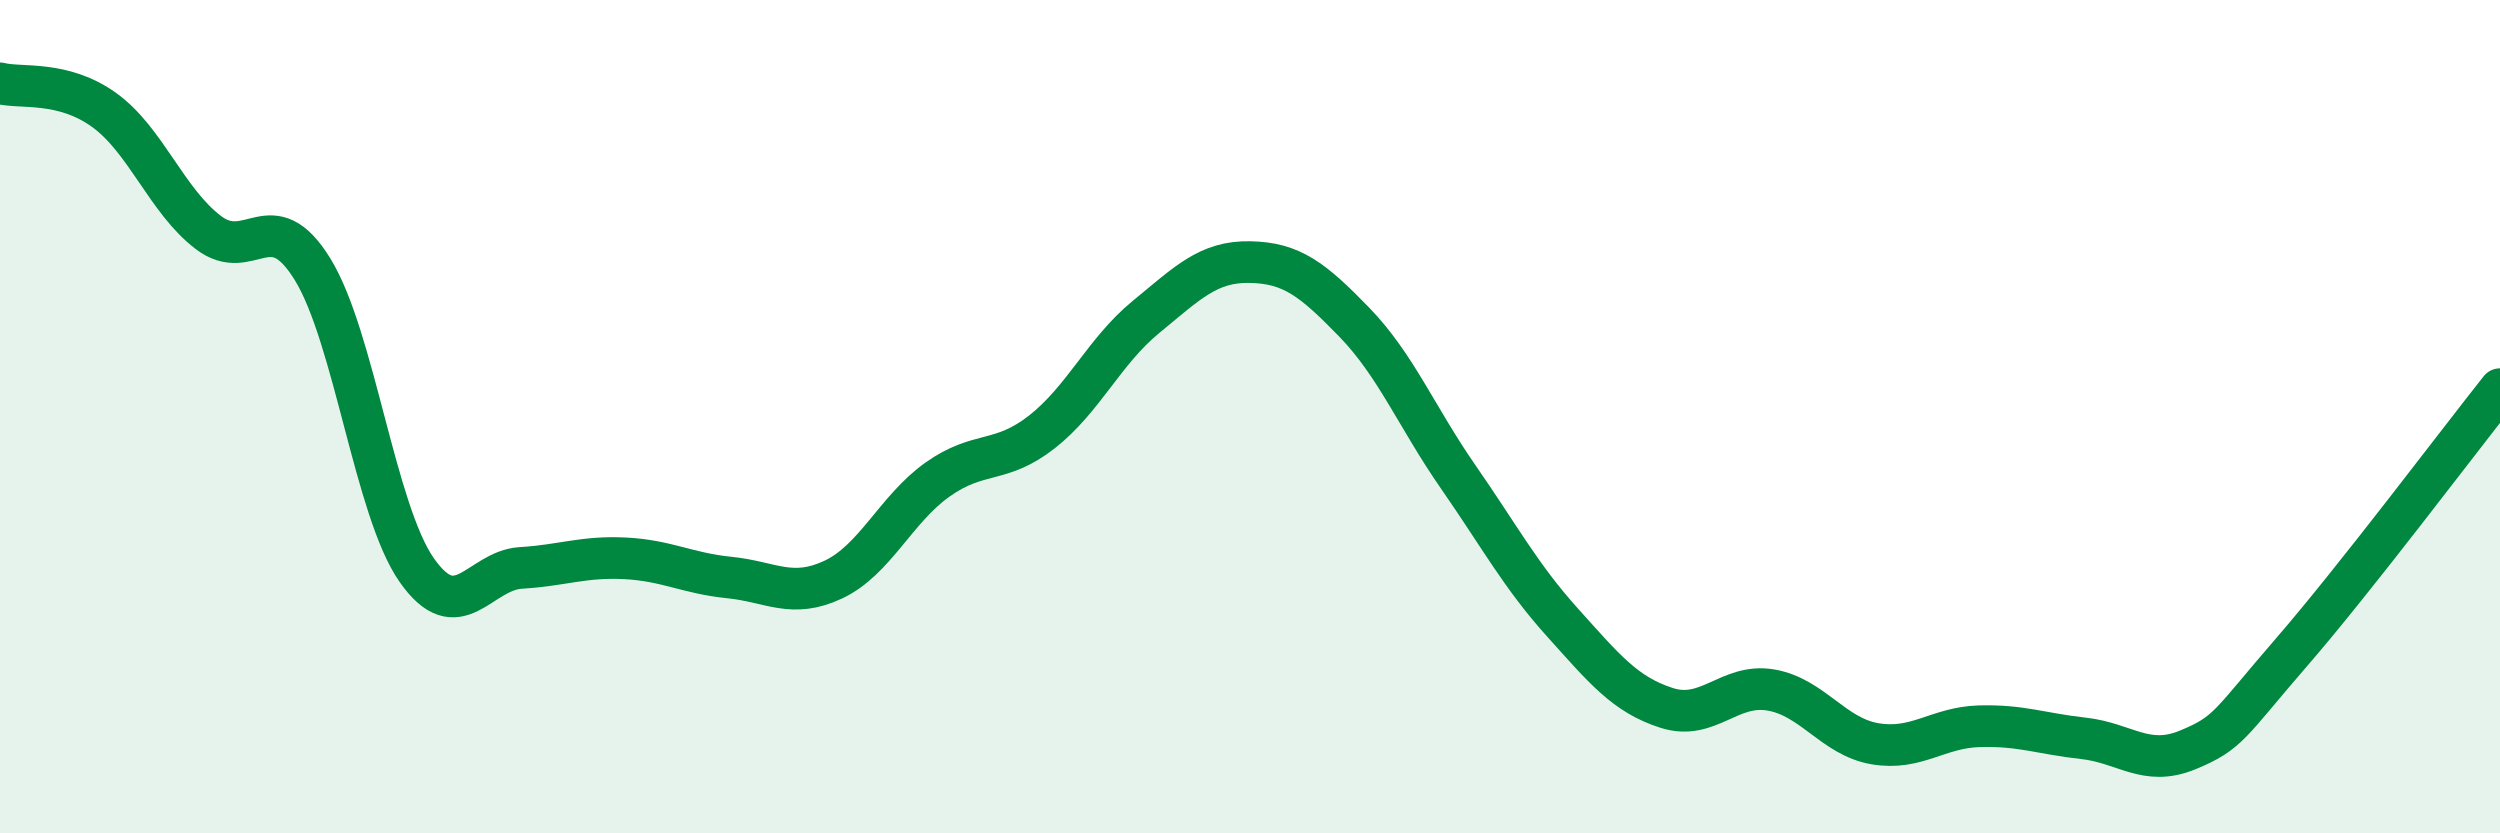
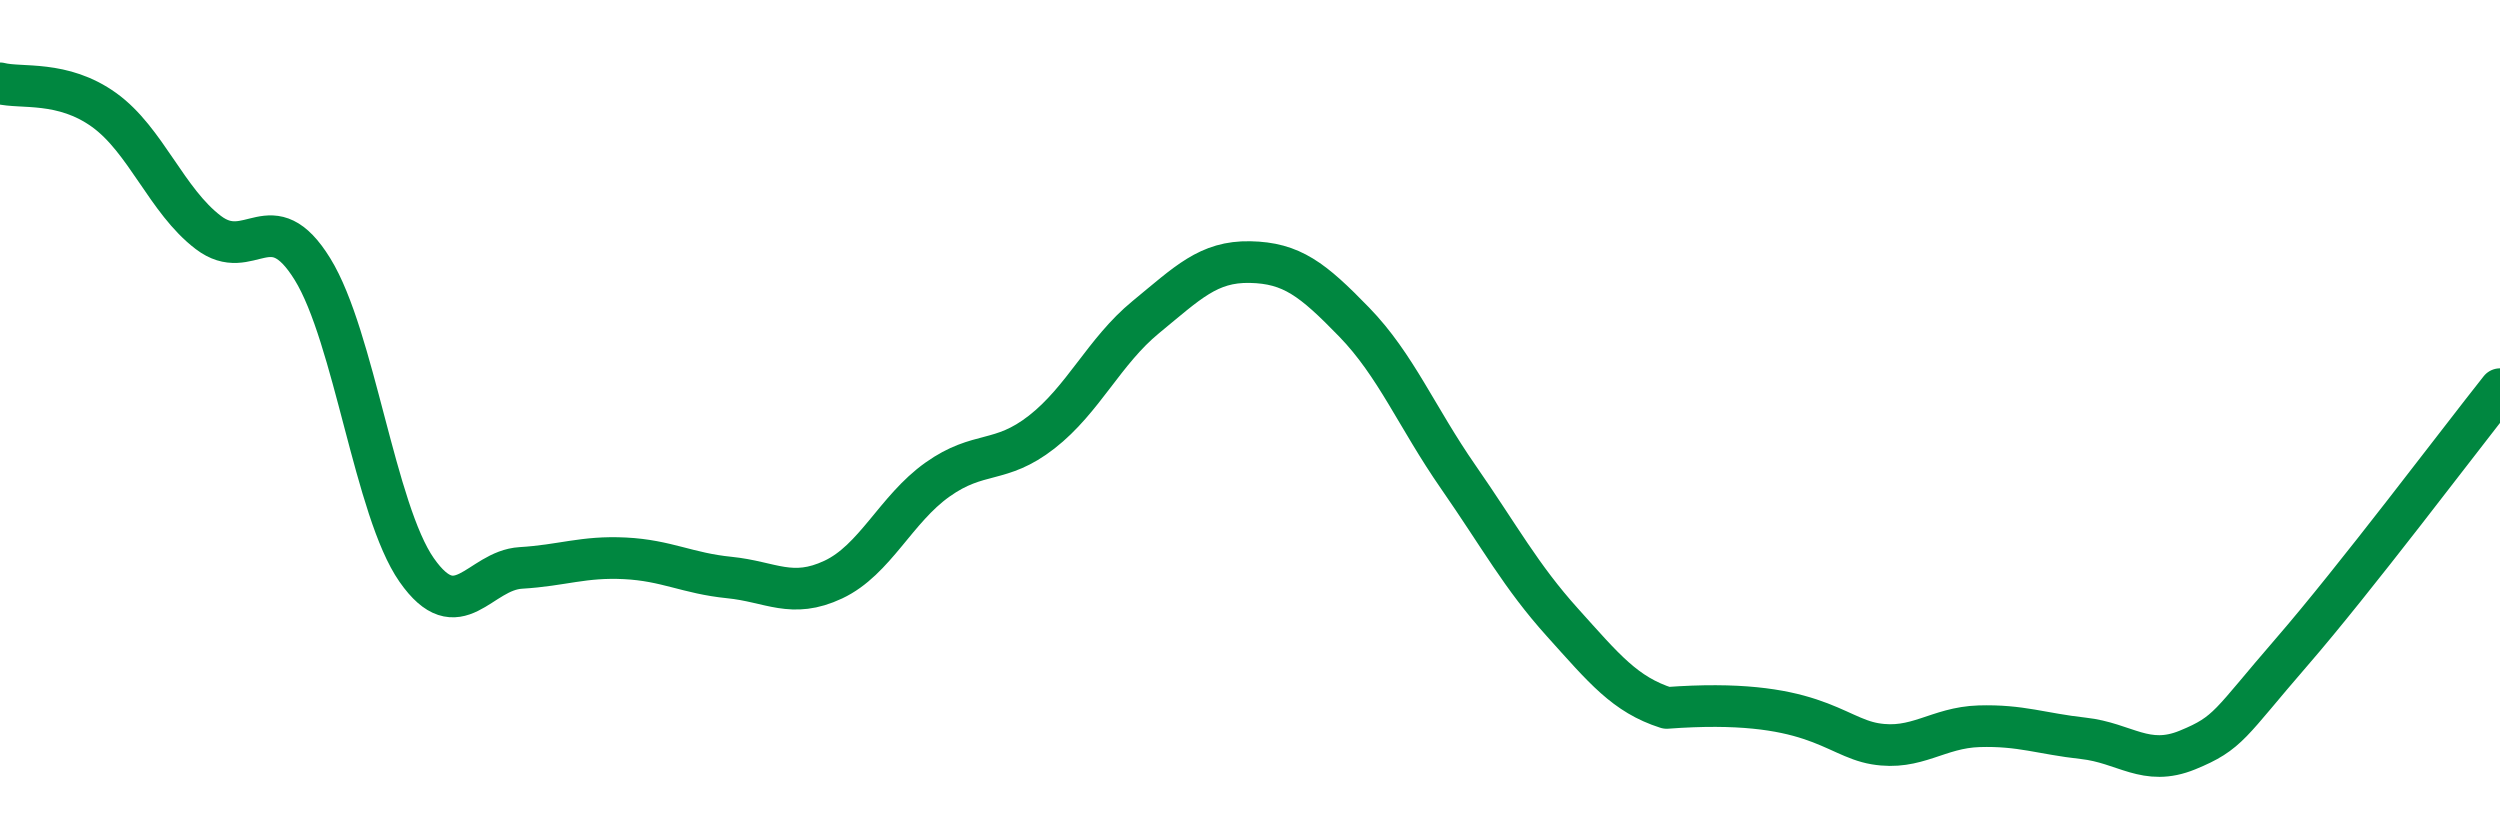
<svg xmlns="http://www.w3.org/2000/svg" width="60" height="20" viewBox="0 0 60 20">
-   <path d="M 0,2 C 0.5,2.13 1.5,1.92 2.5,2.64 C 3.5,3.36 4,4.82 5,5.58 C 6,6.34 6.5,4.84 7.5,6.46 C 8.5,8.08 9,12.25 10,13.68 C 11,15.11 11.5,13.69 12.5,13.63 C 13.5,13.57 14,13.35 15,13.4 C 16,13.45 16.5,13.76 17.5,13.86 C 18.5,13.96 19,14.38 20,13.91 C 21,13.44 21.5,12.22 22.5,11.51 C 23.5,10.8 24,11.15 25,10.37 C 26,9.59 26.5,8.43 27.5,7.61 C 28.5,6.79 29,6.27 30,6.29 C 31,6.31 31.5,6.7 32.5,7.73 C 33.5,8.76 34,10.01 35,11.45 C 36,12.89 36.5,13.83 37.5,14.94 C 38.5,16.05 39,16.67 40,16.99 C 41,17.31 41.5,16.39 42.5,16.56 C 43.5,16.73 44,17.68 45,17.85 C 46,18.02 46.5,17.46 47.5,17.43 C 48.5,17.4 49,17.61 50,17.72 C 51,17.83 51.5,18.41 52.5,18 C 53.5,17.59 53.5,17.38 55,15.65 C 56.5,13.92 59,10.6 60,9.34L60 20L0 20Z" fill="#008740" opacity="0.1" stroke-linecap="round" stroke-linejoin="round" />
-   <path d="M 0,2 C 0.5,2.13 1.5,1.92 2.5,2.64 C 3.5,3.36 4,4.82 5,5.58 C 6,6.34 6.5,4.84 7.5,6.46 C 8.5,8.08 9,12.25 10,13.68 C 11,15.11 11.5,13.69 12.5,13.63 C 13.5,13.57 14,13.35 15,13.4 C 16,13.45 16.5,13.76 17.5,13.86 C 18.5,13.96 19,14.38 20,13.91 C 21,13.44 21.5,12.22 22.5,11.51 C 23.5,10.8 24,11.15 25,10.37 C 26,9.59 26.5,8.43 27.5,7.61 C 28.5,6.79 29,6.27 30,6.29 C 31,6.31 31.5,6.7 32.5,7.73 C 33.5,8.76 34,10.01 35,11.45 C 36,12.89 36.5,13.83 37.5,14.94 C 38.5,16.05 39,16.67 40,16.99 C 41,17.31 41.5,16.39 42.5,16.56 C 43.5,16.73 44,17.68 45,17.85 C 46,18.02 46.5,17.46 47.5,17.43 C 48.5,17.4 49,17.61 50,17.72 C 51,17.83 51.5,18.41 52.5,18 C 53.5,17.59 53.5,17.38 55,15.65 C 56.5,13.92 59,10.6 60,9.34" stroke="#008740" stroke-width="1" fill="none" stroke-linecap="round" stroke-linejoin="round" />
+   <path d="M 0,2 C 0.5,2.13 1.5,1.92 2.5,2.64 C 3.5,3.36 4,4.82 5,5.58 C 6,6.34 6.5,4.84 7.5,6.46 C 8.5,8.08 9,12.25 10,13.68 C 11,15.11 11.5,13.69 12.5,13.63 C 13.5,13.57 14,13.35 15,13.4 C 16,13.45 16.5,13.76 17.5,13.86 C 18.5,13.96 19,14.38 20,13.91 C 21,13.44 21.5,12.22 22.5,11.51 C 23.5,10.8 24,11.15 25,10.37 C 26,9.59 26.5,8.43 27.5,7.61 C 28.5,6.79 29,6.27 30,6.29 C 31,6.31 31.5,6.7 32.5,7.73 C 33.5,8.76 34,10.01 35,11.45 C 36,12.89 36.5,13.83 37.5,14.94 C 38.5,16.05 39,16.67 40,16.99 C 43.5,16.73 44,17.68 45,17.85 C 46,18.02 46.5,17.46 47.5,17.43 C 48.5,17.4 49,17.61 50,17.72 C 51,17.83 51.5,18.41 52.5,18 C 53.5,17.59 53.5,17.38 55,15.65 C 56.5,13.92 59,10.6 60,9.34" stroke="#008740" stroke-width="1" fill="none" stroke-linecap="round" stroke-linejoin="round" />
</svg>